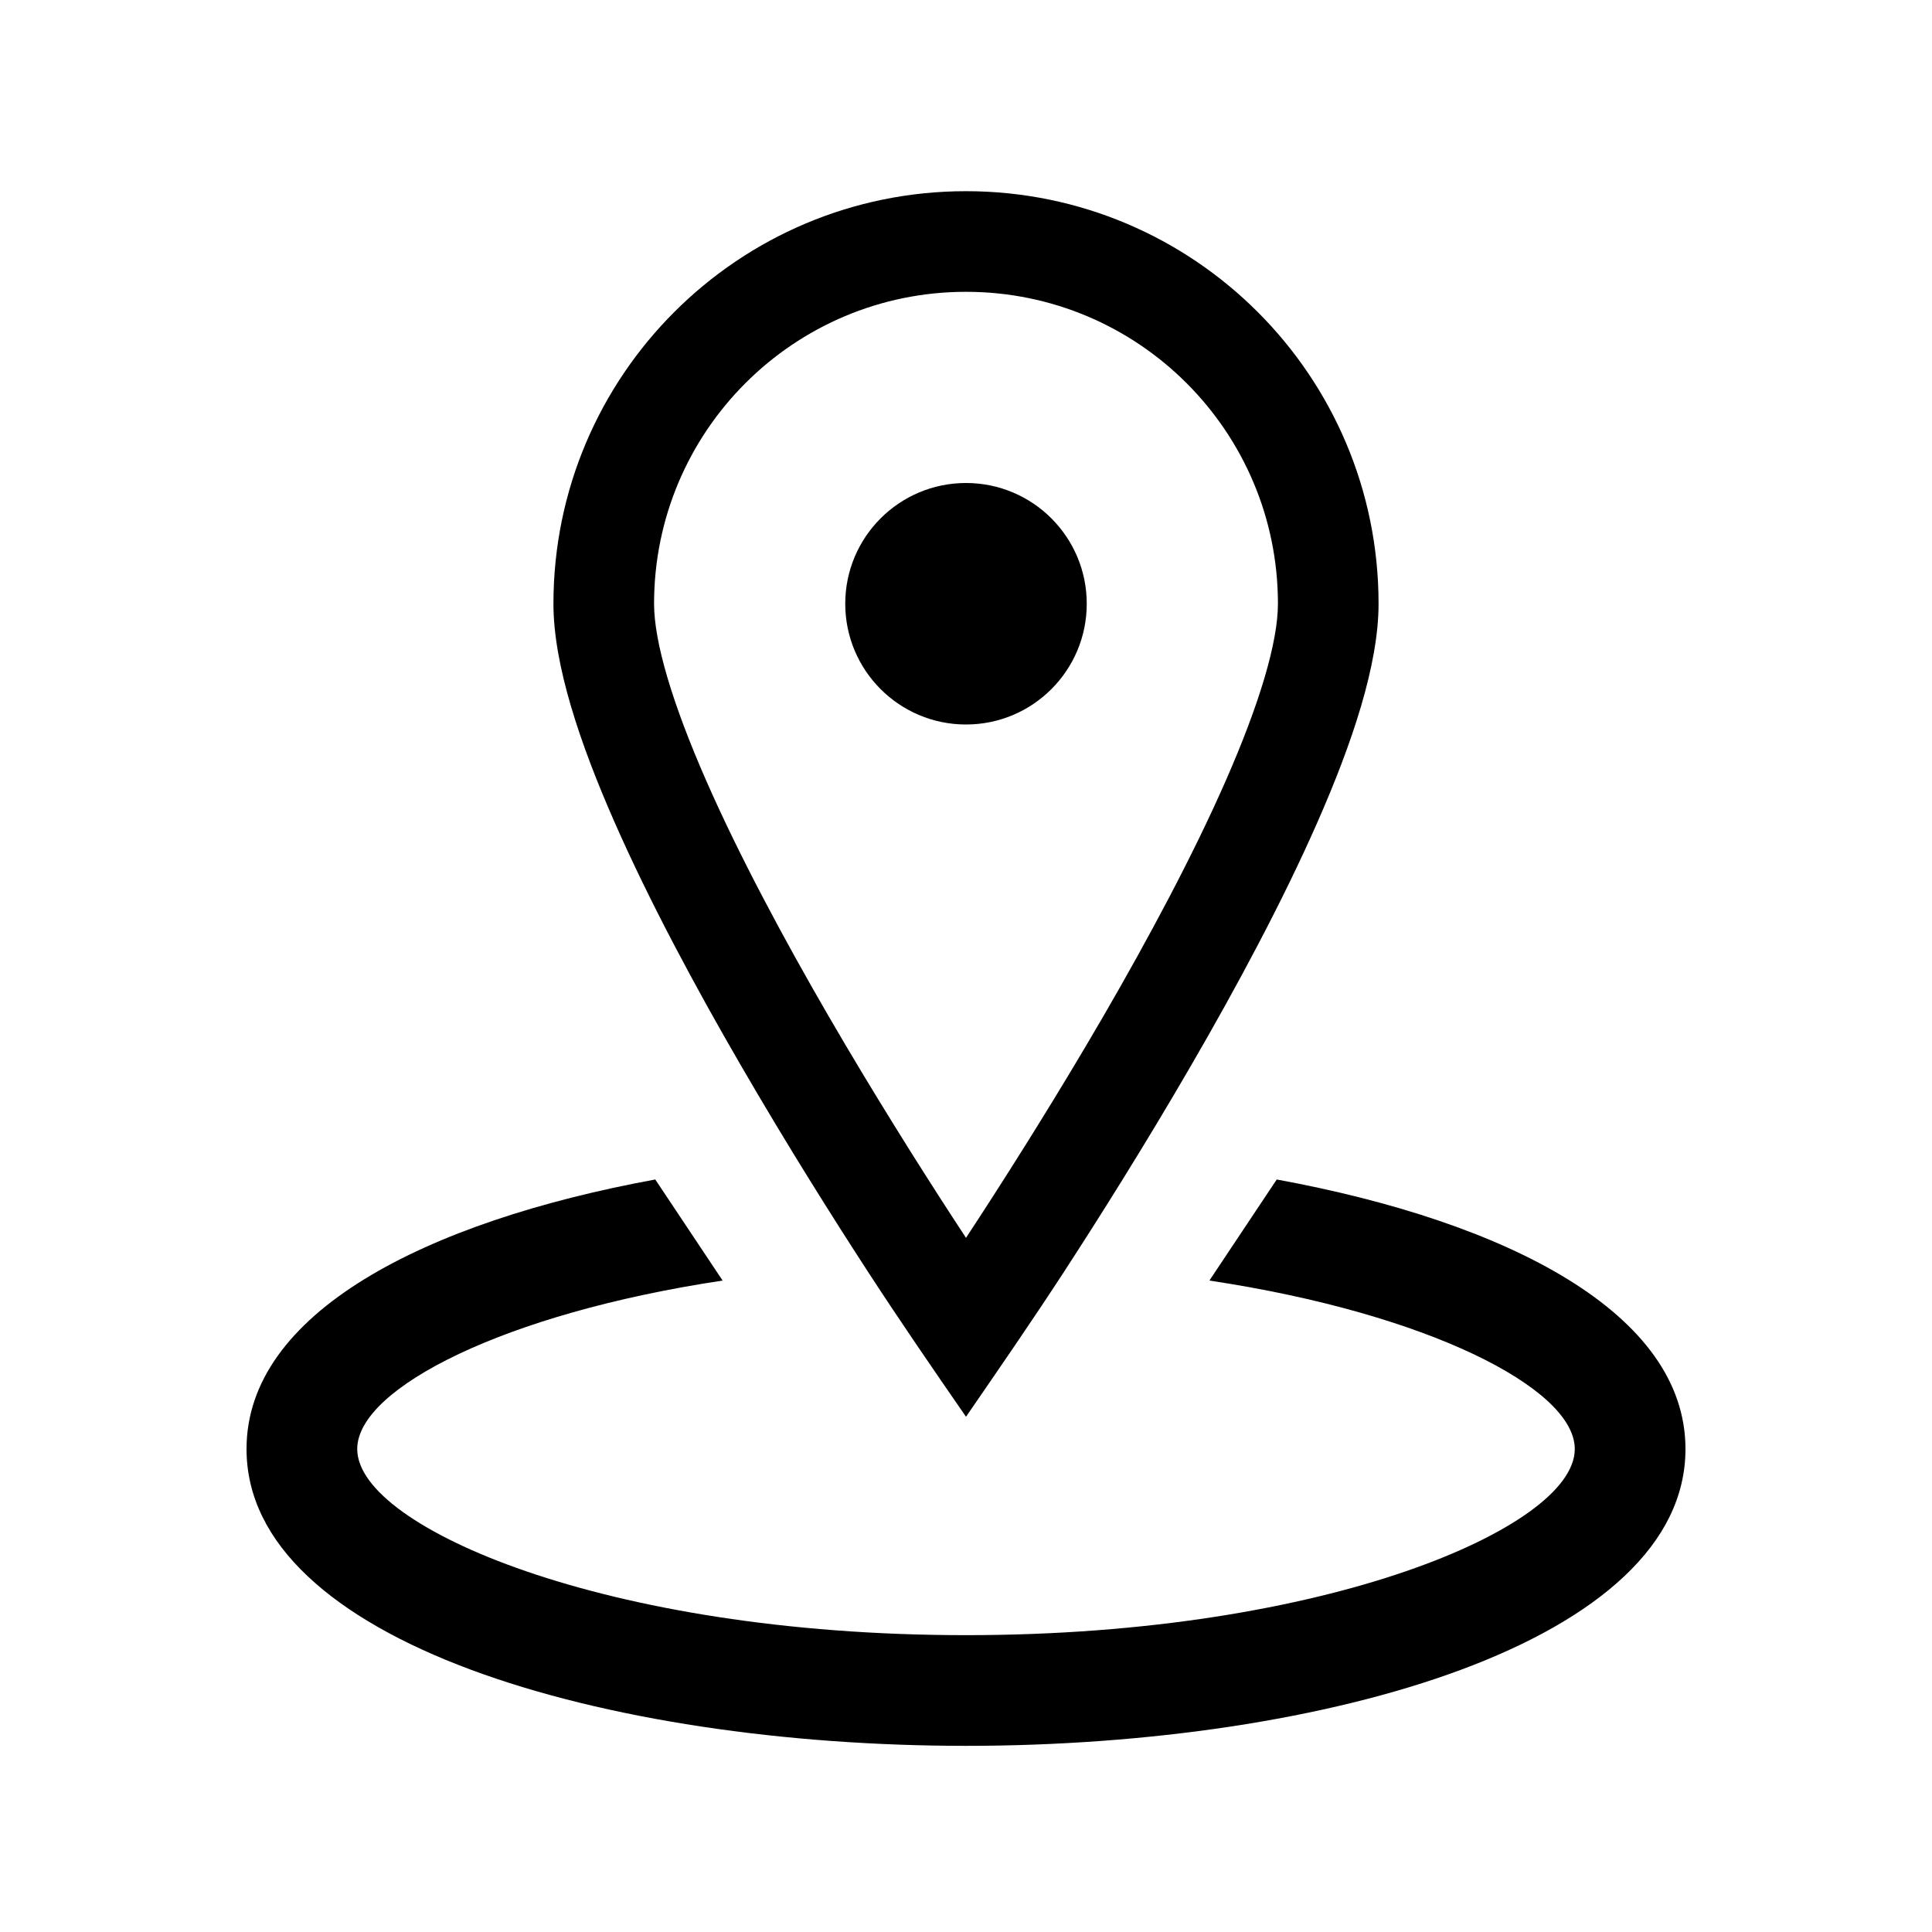
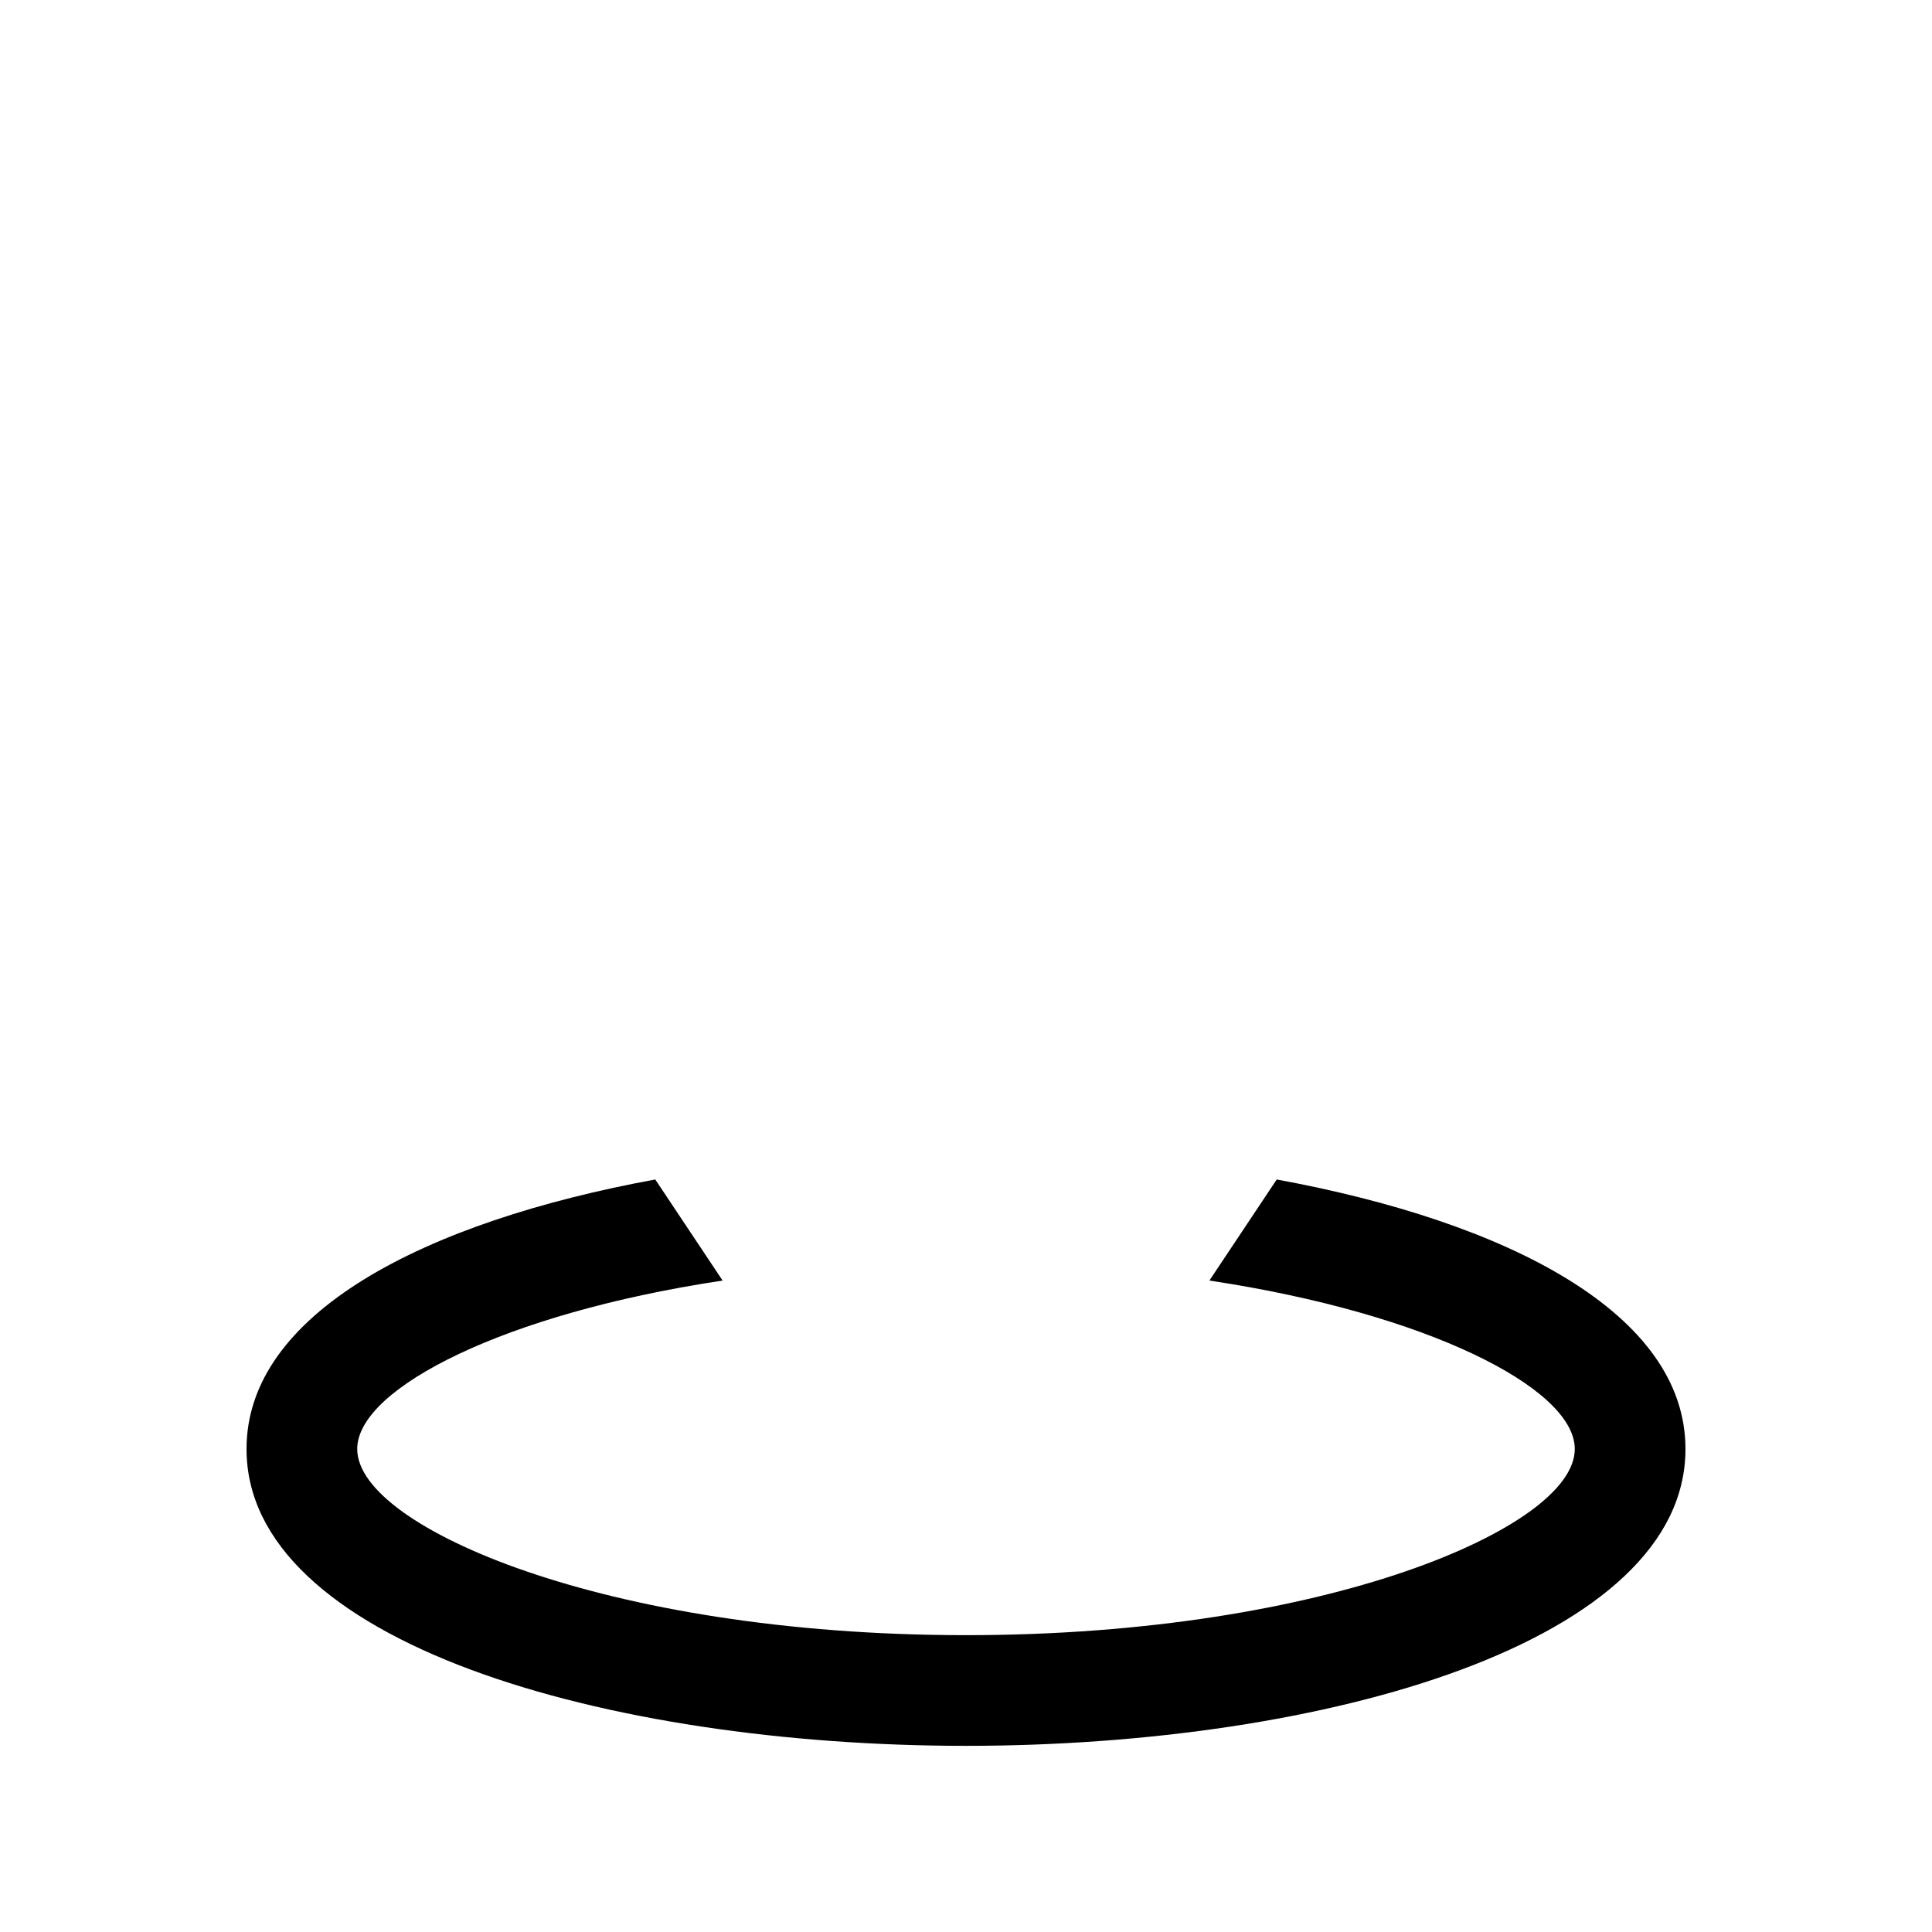
<svg xmlns="http://www.w3.org/2000/svg" width="48" height="48" viewBox="0 0 48 48" fill="none">
-   <rect width="48" height="48" fill="" />
  <path d="M6.125 36C6.125 34.322 7.215 32.911 9.056 31.779C10.879 30.659 13.416 29.83 16.28 29.304L17.953 31.815C15.2 32.23 12.964 32.899 11.404 33.637C10.606 34.014 9.98 34.412 9.55 34.807C9.125 35.199 8.875 35.605 8.875 36C8.875 36.259 8.983 36.523 9.174 36.782C9.365 37.041 9.645 37.302 10.002 37.56C10.717 38.075 11.759 38.587 13.078 39.04C15.715 39.946 19.479 40.625 24 40.625C28.521 40.625 32.285 39.946 34.922 39.04C36.241 38.587 37.282 38.075 37.998 37.56C38.355 37.302 38.635 37.041 38.826 36.782C39.017 36.523 39.125 36.259 39.125 36C39.125 35.605 38.875 35.199 38.45 34.807C38.02 34.412 37.394 34.014 36.596 33.637C35.035 32.899 32.8 32.23 30.047 31.815L31.72 29.304C34.584 29.83 37.121 30.659 38.944 31.779C40.785 32.911 41.875 34.322 41.875 36C41.875 37.188 41.33 38.242 40.359 39.158C39.387 40.077 37.993 40.853 36.311 41.48C32.947 42.732 28.462 43.375 24 43.375C19.538 43.375 15.053 42.732 11.689 41.48C10.007 40.853 8.613 40.077 7.641 39.158C6.67 38.242 6.125 37.188 6.125 36Z" fill="black" />
-   <path d="M27 15C27 16.657 25.657 18 24 18C22.343 18 21 16.657 21 15C21 13.343 22.343 12 24 12C25.657 12 27 13.343 27 15Z" fill="black" />
-   <path fill-rule="evenodd" clip-rule="evenodd" d="M18.419 26.491C19.557 28.454 20.694 30.257 21.545 31.567C22.342 32.793 23.169 33.997 24 35.199C24.828 33.995 25.658 32.793 26.455 31.567C27.306 30.257 28.443 28.454 29.581 26.491C30.718 24.533 31.868 22.393 32.738 20.412C33.586 18.483 34.25 16.527 34.25 15C34.25 9.339 29.661 4.75 24 4.75C18.339 4.75 13.75 9.339 13.75 15C13.75 16.527 14.414 18.483 15.262 20.412C16.132 22.393 17.282 24.533 18.419 26.491ZM24 7.25C19.719 7.25 16.25 10.719 16.25 15C16.25 15.959 16.711 17.495 17.551 19.407C18.368 21.267 19.468 23.317 20.581 25.237C21.693 27.153 22.806 28.918 23.642 30.206C23.768 30.4 23.888 30.583 24 30.754C24.112 30.583 24.232 30.4 24.358 30.206C25.194 28.918 26.307 27.153 27.419 25.237C28.532 23.317 29.632 21.267 30.449 19.407C31.289 17.495 31.75 15.959 31.75 15C31.75 10.719 28.281 7.25 24 7.25Z" fill="black" />
</svg>